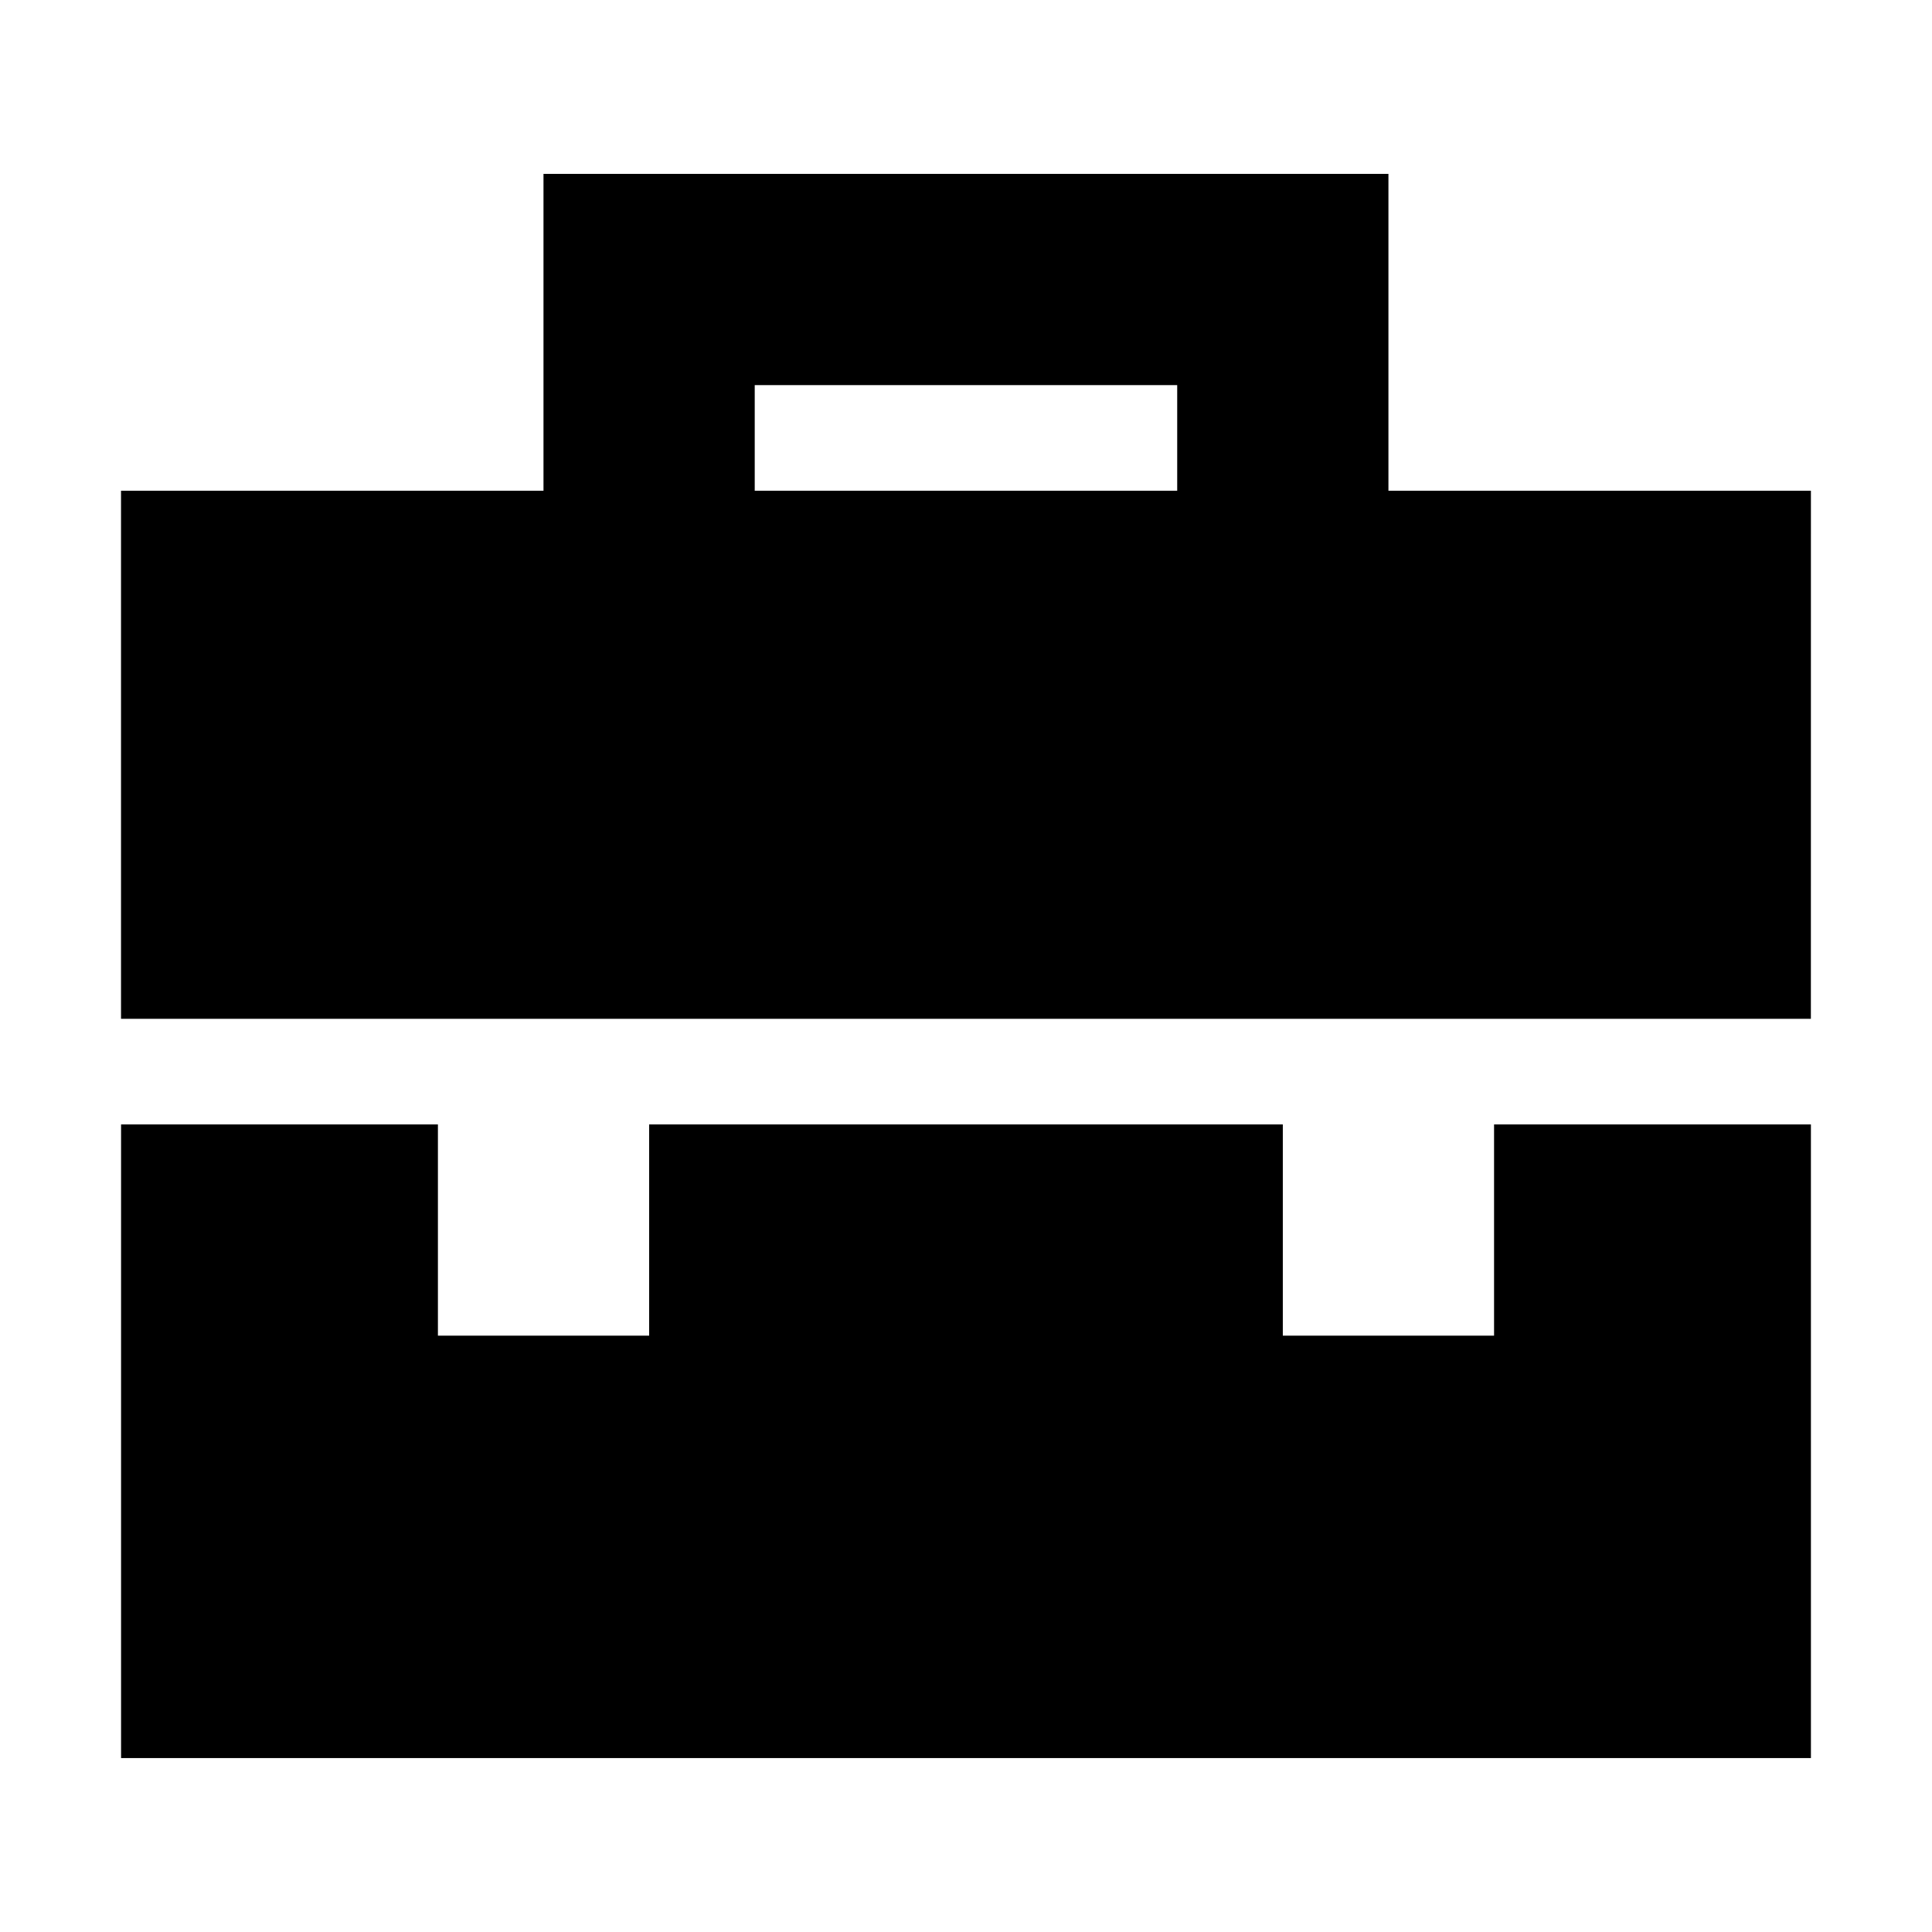
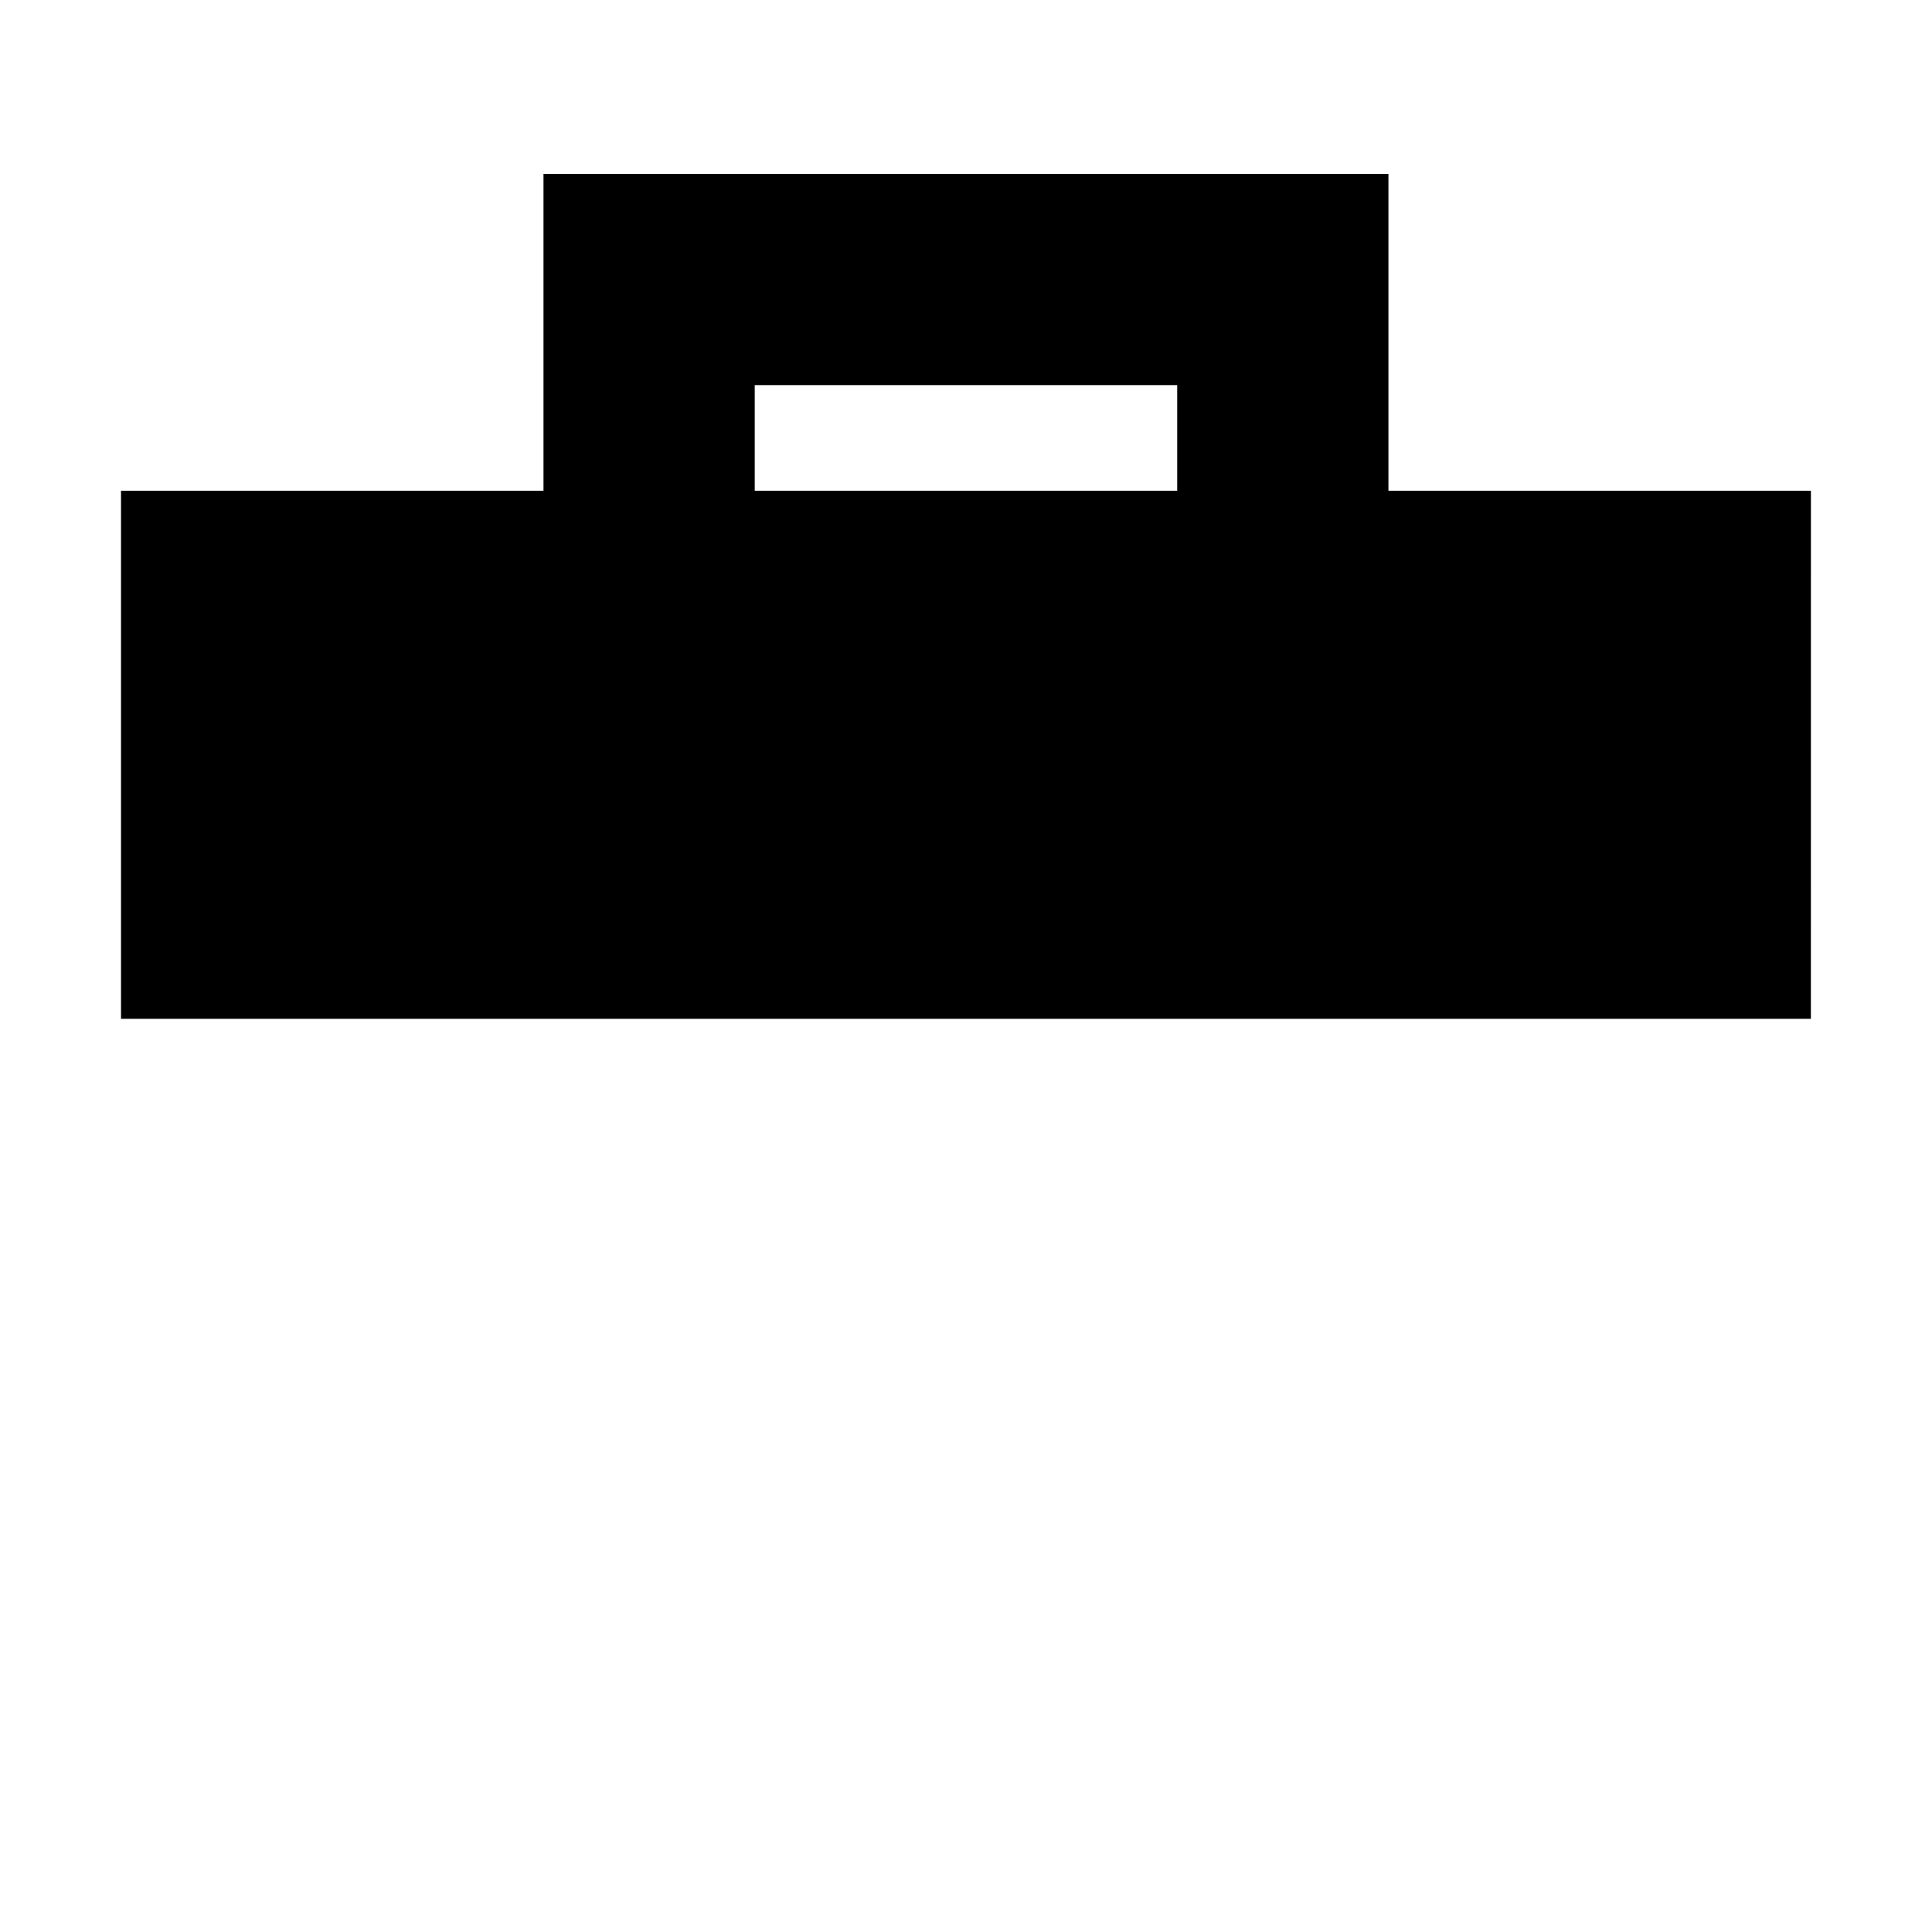
<svg xmlns="http://www.w3.org/2000/svg" fill="#000000" width="800px" height="800px" version="1.1" viewBox="144 144 512 512">
  <g>
    <path d="m623.91 274.05h-111.96v-83.969h-223.92v83.969h-111.96v139.95h447.83zm-167.94 0h-111.96v-27.988h111.96z" />
-     <path d="m623.91 441.98h-83.969v55.977h-55.98v-55.977h-167.93v55.977h-55.98v-55.977h-83.969v167.93h447.83z" />
  </g>
</svg>